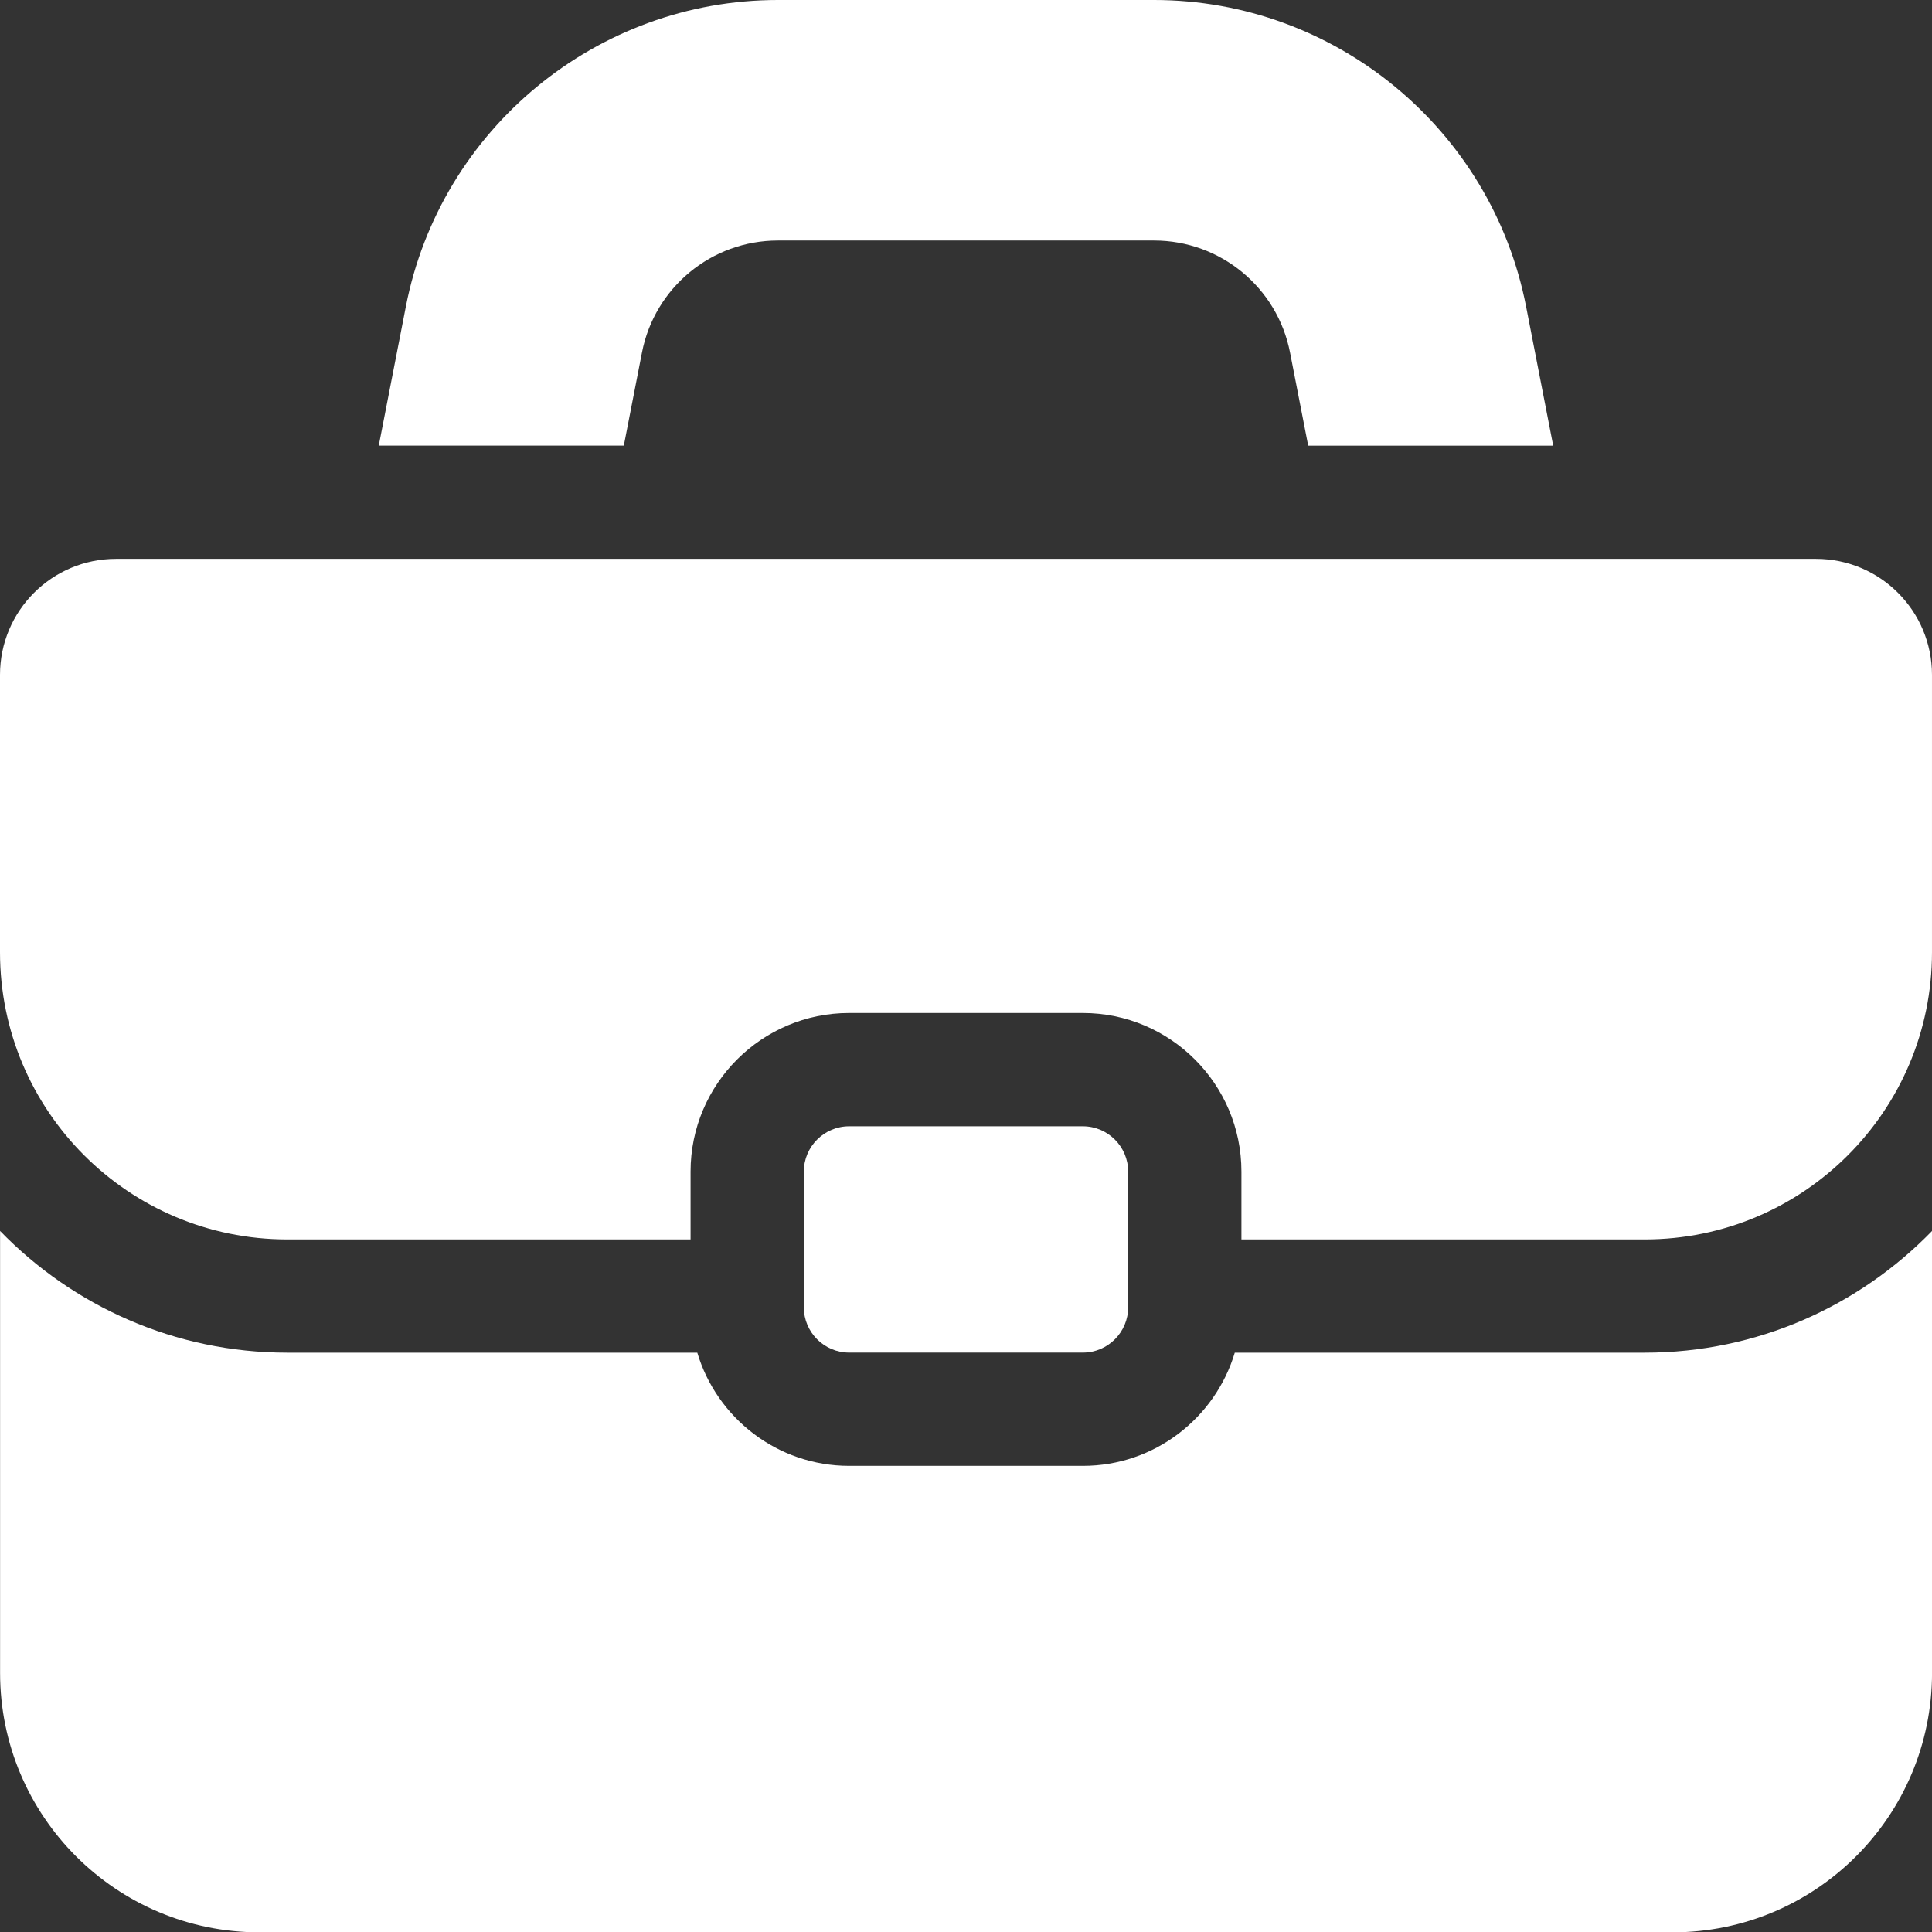
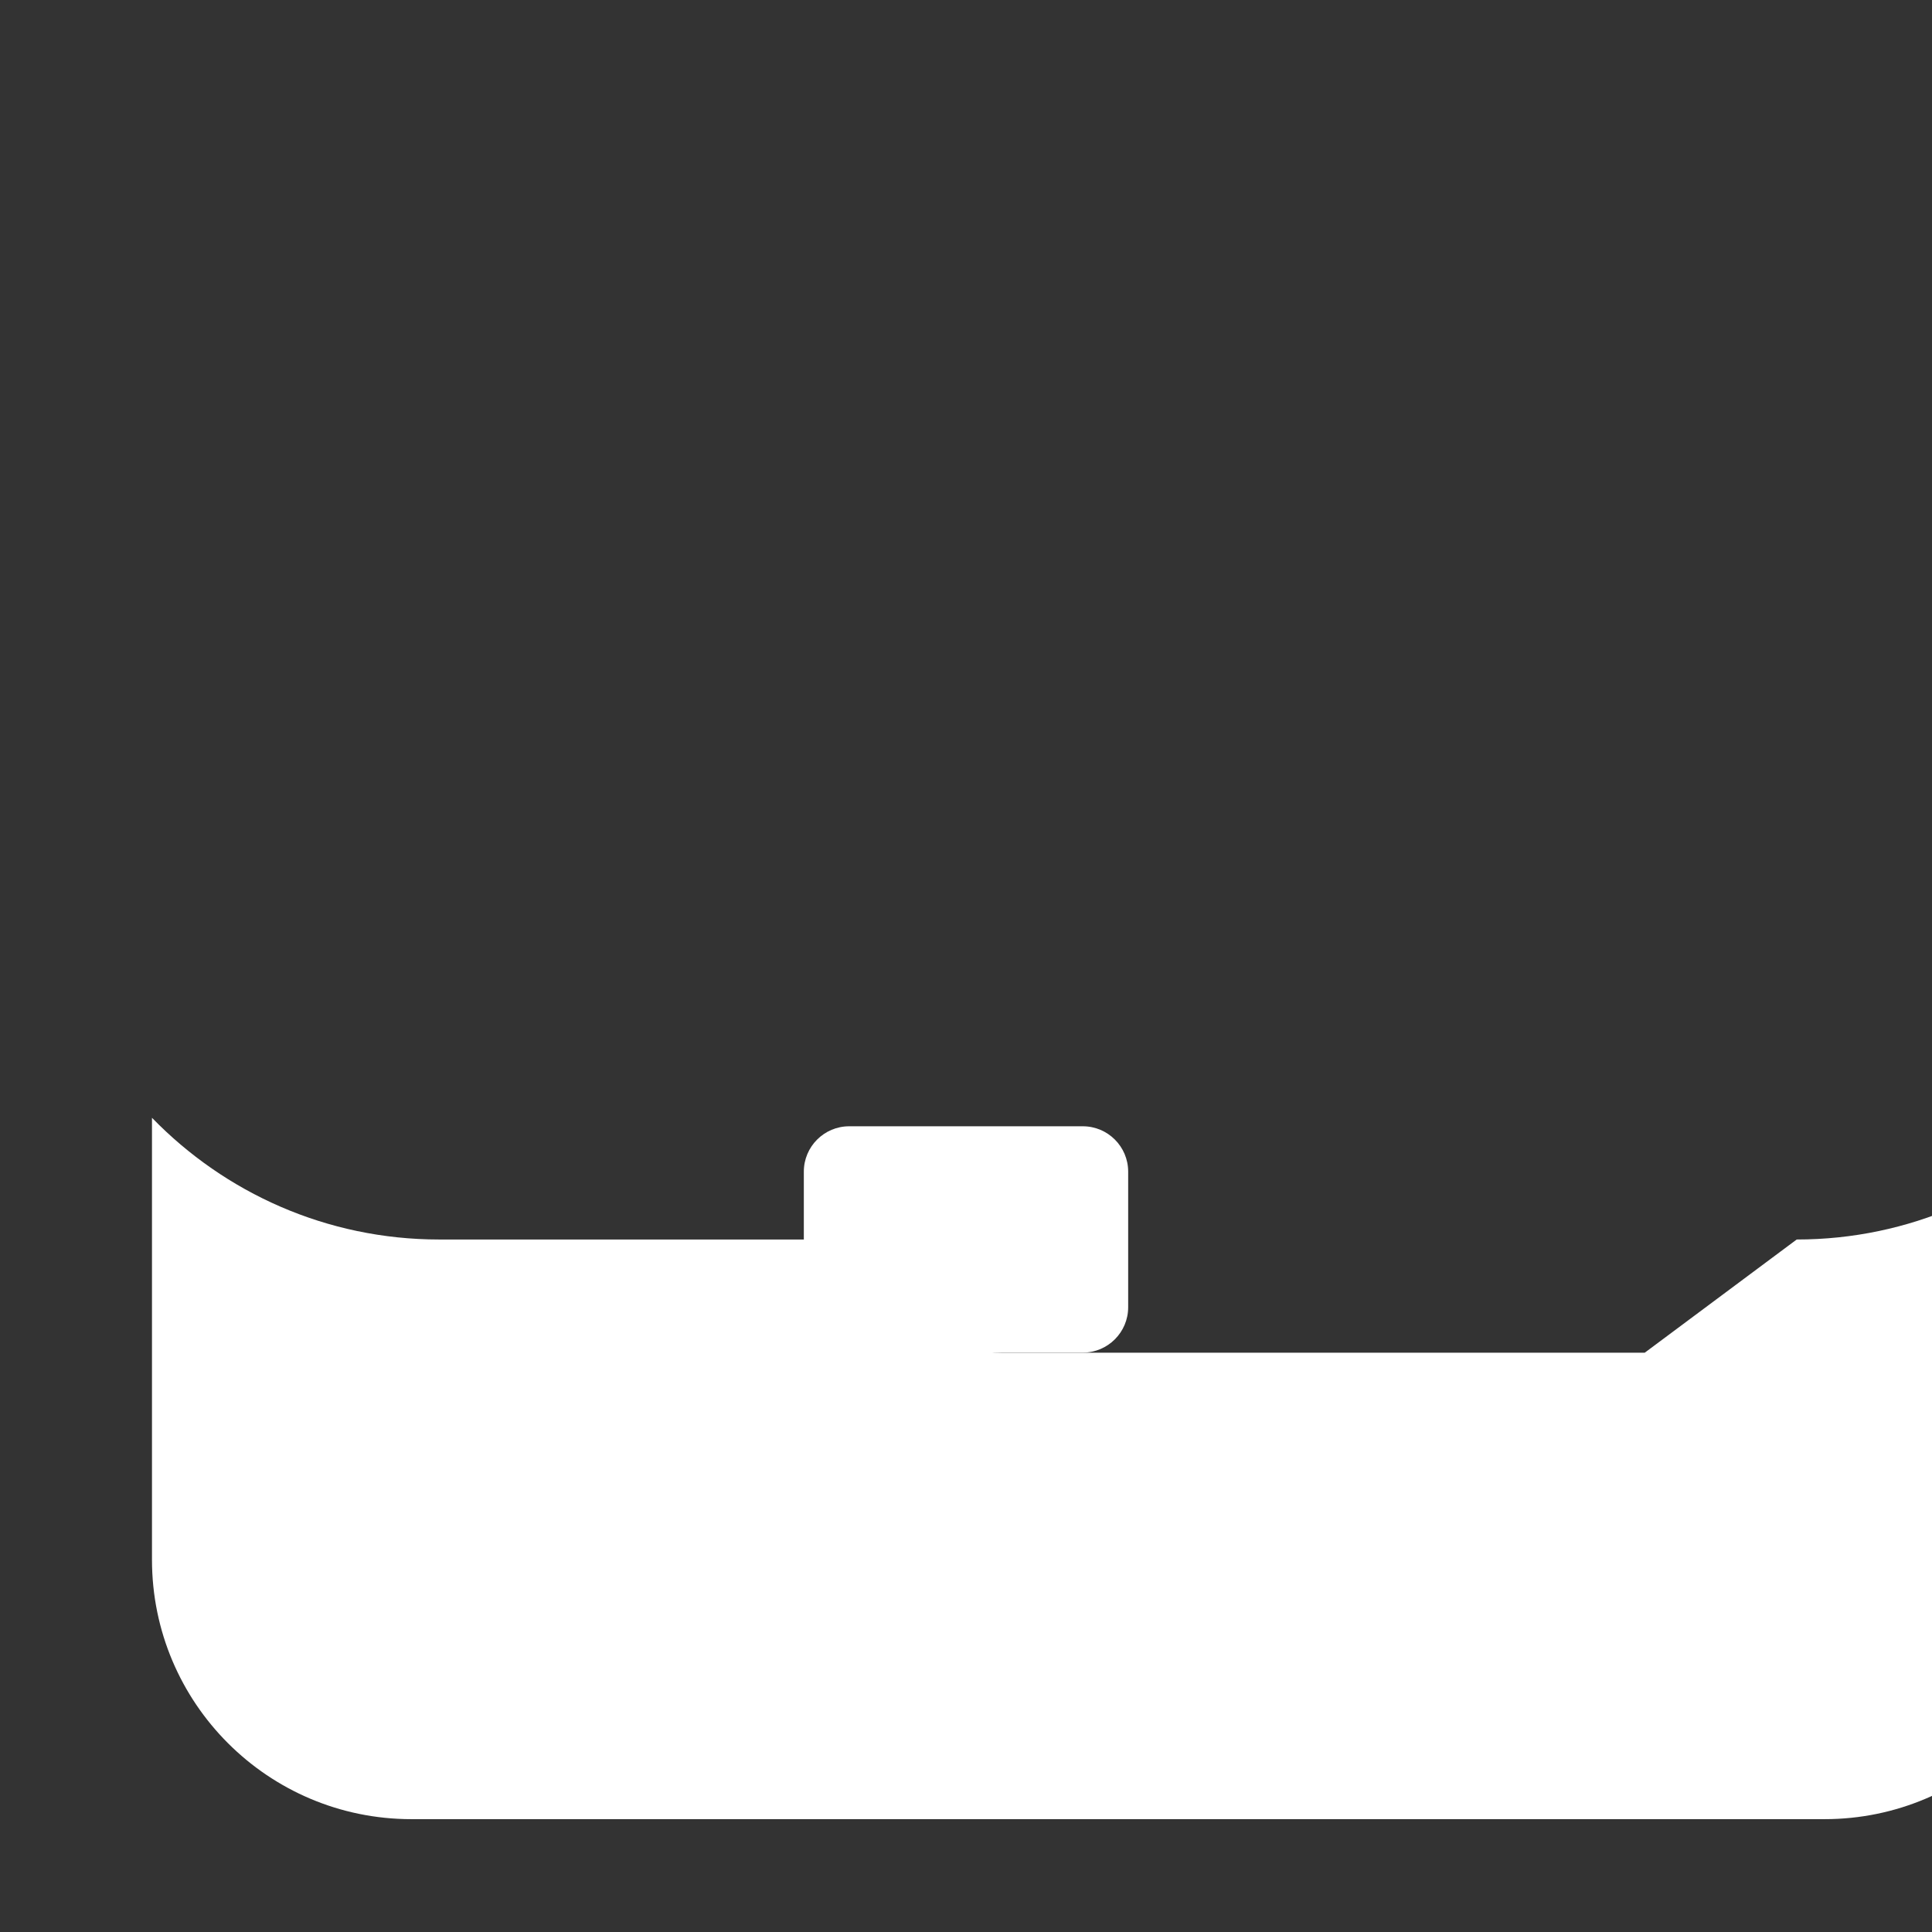
<svg xmlns="http://www.w3.org/2000/svg" id="Capa_1" viewBox="0 0 511.92 512">
  <rect x="0" y="0" width="511.92" height="512" fill="#333333" stroke="none" />
  <defs>
    <style>
      .cls-1 {
        fill: #fff;
      }
    </style>
  </defs>
-   <path class="cls-1" d="M165.29,118.08l4.81-24.67c3.36-17.24,18.46-29.68,36.02-29.68h99.68c17.56,0,32.67,12.44,36.02,29.68l4.81,24.67h64.92l-7.18-36.85C395.21,34.16,353.75,0,305.8,0h-99.69c-47.95,0-89.4,34.16-98.57,81.22l-7.18,36.85h64.92Z" />
  <g>
-     <path class="cls-1" d="M435.81,358.42h-108.63c-5.19,17.32-21.27,29.99-40.25,29.99h-61.92c-18.99,0-35.07-12.66-40.25-29.99h-108.63c-29.83,0-56.81-12.37-76.11-32.25v117.1c0,37.97,30.78,68.74,68.74,68.74h374.43c37.97,0,68.74-30.78,68.74-68.74v-117.1c-19.3,19.88-46.28,32.25-76.11,32.25Z" />
-     <path class="cls-1" d="M481.17,148.08H30.74C13.76,148.08,0,161.85,0,178.82v73.48C0,294.33,34.08,328.41,76.11,328.41h106.87v-17.98c0-23.17,18.85-42.02,42.02-42.02h61.92c23.17,0,42.02,18.85,42.02,42.02v17.98h106.87c42.03,0,76.11-34.08,76.11-76.11v-73.48c0-16.98-13.76-30.74-30.74-30.74h0Z" />
+     <path class="cls-1" d="M435.81,358.42h-108.63h-61.92c-18.99,0-35.07-12.66-40.25-29.99h-108.63c-29.83,0-56.81-12.37-76.11-32.25v117.1c0,37.97,30.78,68.74,68.74,68.74h374.43c37.97,0,68.74-30.78,68.74-68.74v-117.1c-19.3,19.88-46.28,32.25-76.11,32.25Z" />
    <path class="cls-1" d="M225,358.4c-6.62,0-12.01-5.39-12.01-12.01v-35.95c0-6.62,5.39-12.01,12.01-12.01h61.92c6.62,0,12.01,5.39,12.01,12.01v35.95c0,6.62-5.39,12.01-12.01,12.01h-61.92Z" />
  </g>
</svg>